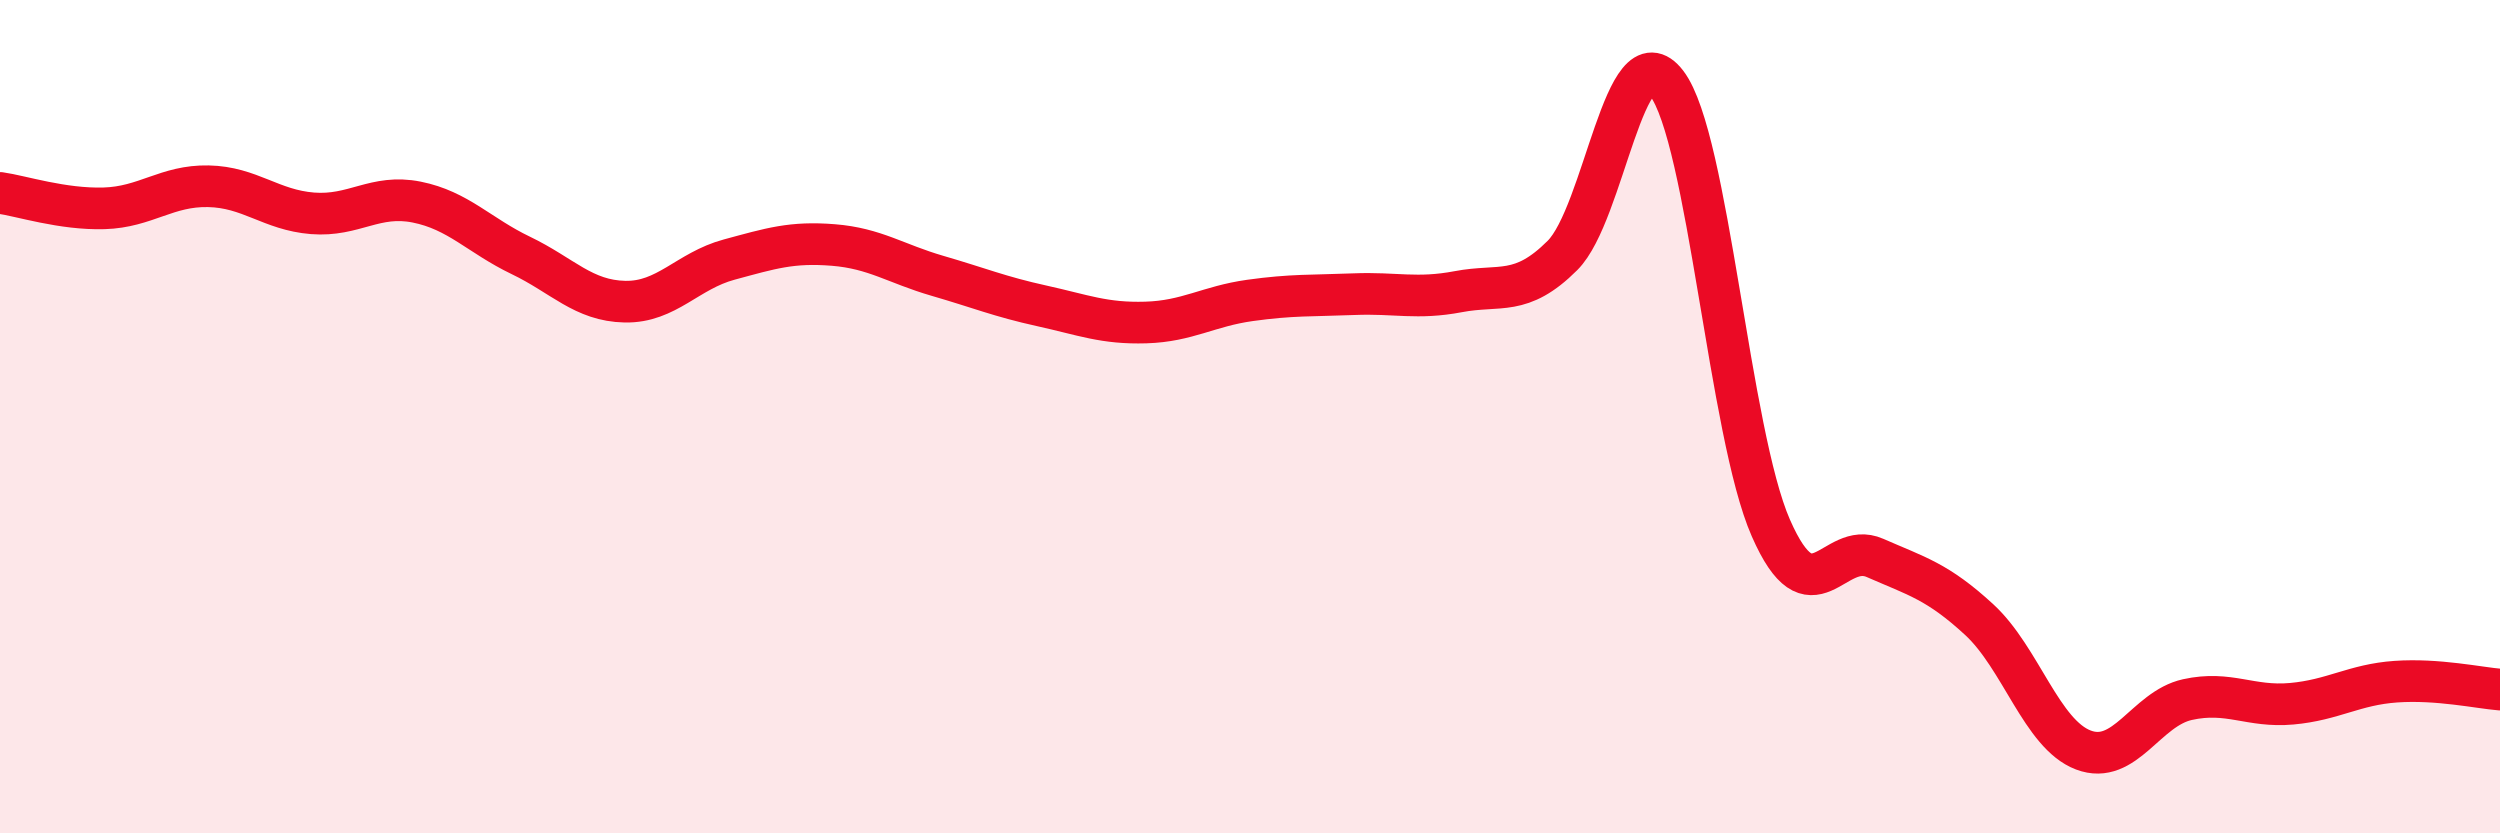
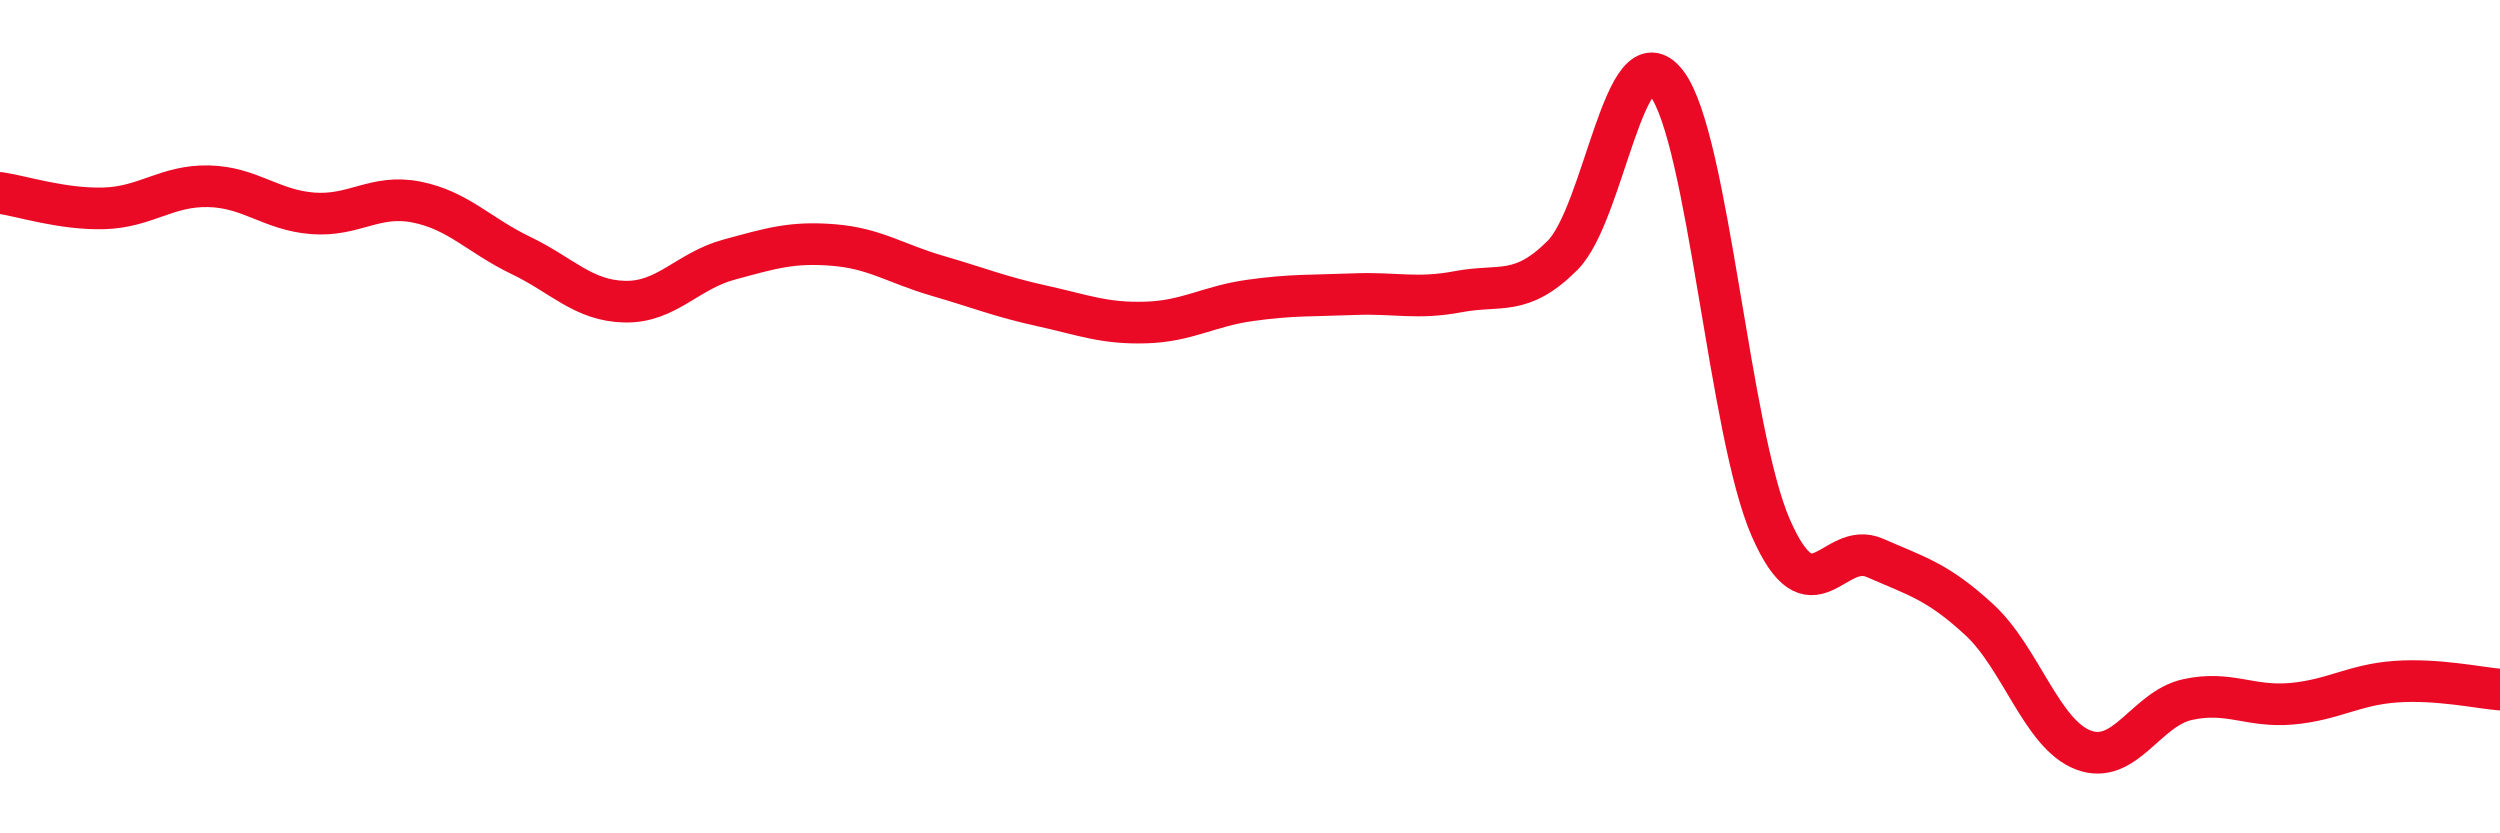
<svg xmlns="http://www.w3.org/2000/svg" width="60" height="20" viewBox="0 0 60 20">
-   <path d="M 0,4.63 C 0.5,4.7 1.5,5.03 2.5,5 C 3.5,4.97 4,4.45 5,4.47 C 6,4.49 6.5,5.04 7.5,5.12 C 8.5,5.2 9,4.65 10,4.85 C 11,5.05 11.5,5.65 12.5,6.13 C 13.5,6.61 14,7.22 15,7.24 C 16,7.26 16.5,6.5 17.5,6.23 C 18.5,5.96 19,5.8 20,5.88 C 21,5.96 21.5,6.33 22.5,6.62 C 23.5,6.91 24,7.12 25,7.34 C 26,7.56 26.5,7.77 27.5,7.74 C 28.5,7.71 29,7.35 30,7.21 C 31,7.07 31.5,7.1 32.5,7.06 C 33.5,7.02 34,7.19 35,7 C 36,6.81 36.5,7.13 37.5,6.13 C 38.5,5.13 39,0.69 40,2 C 41,3.31 41.5,10.39 42.5,12.67 C 43.5,14.95 44,12.95 45,13.39 C 46,13.83 46.5,13.95 47.5,14.87 C 48.5,15.79 49,17.62 50,18 C 51,18.38 51.5,17.01 52.5,16.79 C 53.5,16.57 54,16.98 55,16.89 C 56,16.8 56.5,16.43 57.5,16.36 C 58.5,16.29 59.5,16.51 60,16.55L60 20L0 20Z" fill="#EB0A25" opacity="0.1" stroke-linecap="round" stroke-linejoin="round" />
  <path d="M 0,4.63 C 0.5,4.7 1.5,5.03 2.5,5 C 3.5,4.97 4,4.45 5,4.47 C 6,4.49 6.5,5.04 7.5,5.12 C 8.5,5.2 9,4.65 10,4.85 C 11,5.05 11.5,5.65 12.5,6.13 C 13.5,6.61 14,7.22 15,7.24 C 16,7.26 16.5,6.5 17.5,6.23 C 18.5,5.96 19,5.8 20,5.88 C 21,5.96 21.5,6.33 22.5,6.62 C 23.5,6.91 24,7.12 25,7.34 C 26,7.56 26.5,7.77 27.5,7.74 C 28.5,7.71 29,7.35 30,7.21 C 31,7.07 31.5,7.1 32.5,7.06 C 33.5,7.02 34,7.19 35,7 C 36,6.81 36.5,7.13 37.5,6.13 C 38.5,5.13 39,0.69 40,2 C 41,3.31 41.5,10.39 42.5,12.67 C 43.5,14.95 44,12.95 45,13.39 C 46,13.83 46.5,13.95 47.5,14.87 C 48.5,15.79 49,17.62 50,18 C 51,18.38 51.5,17.01 52.5,16.79 C 53.5,16.57 54,16.98 55,16.89 C 56,16.8 56.5,16.43 57.5,16.36 C 58.5,16.29 59.5,16.51 60,16.55" stroke="#EB0A25" stroke-width="1" fill="none" stroke-linecap="round" stroke-linejoin="round" />
</svg>